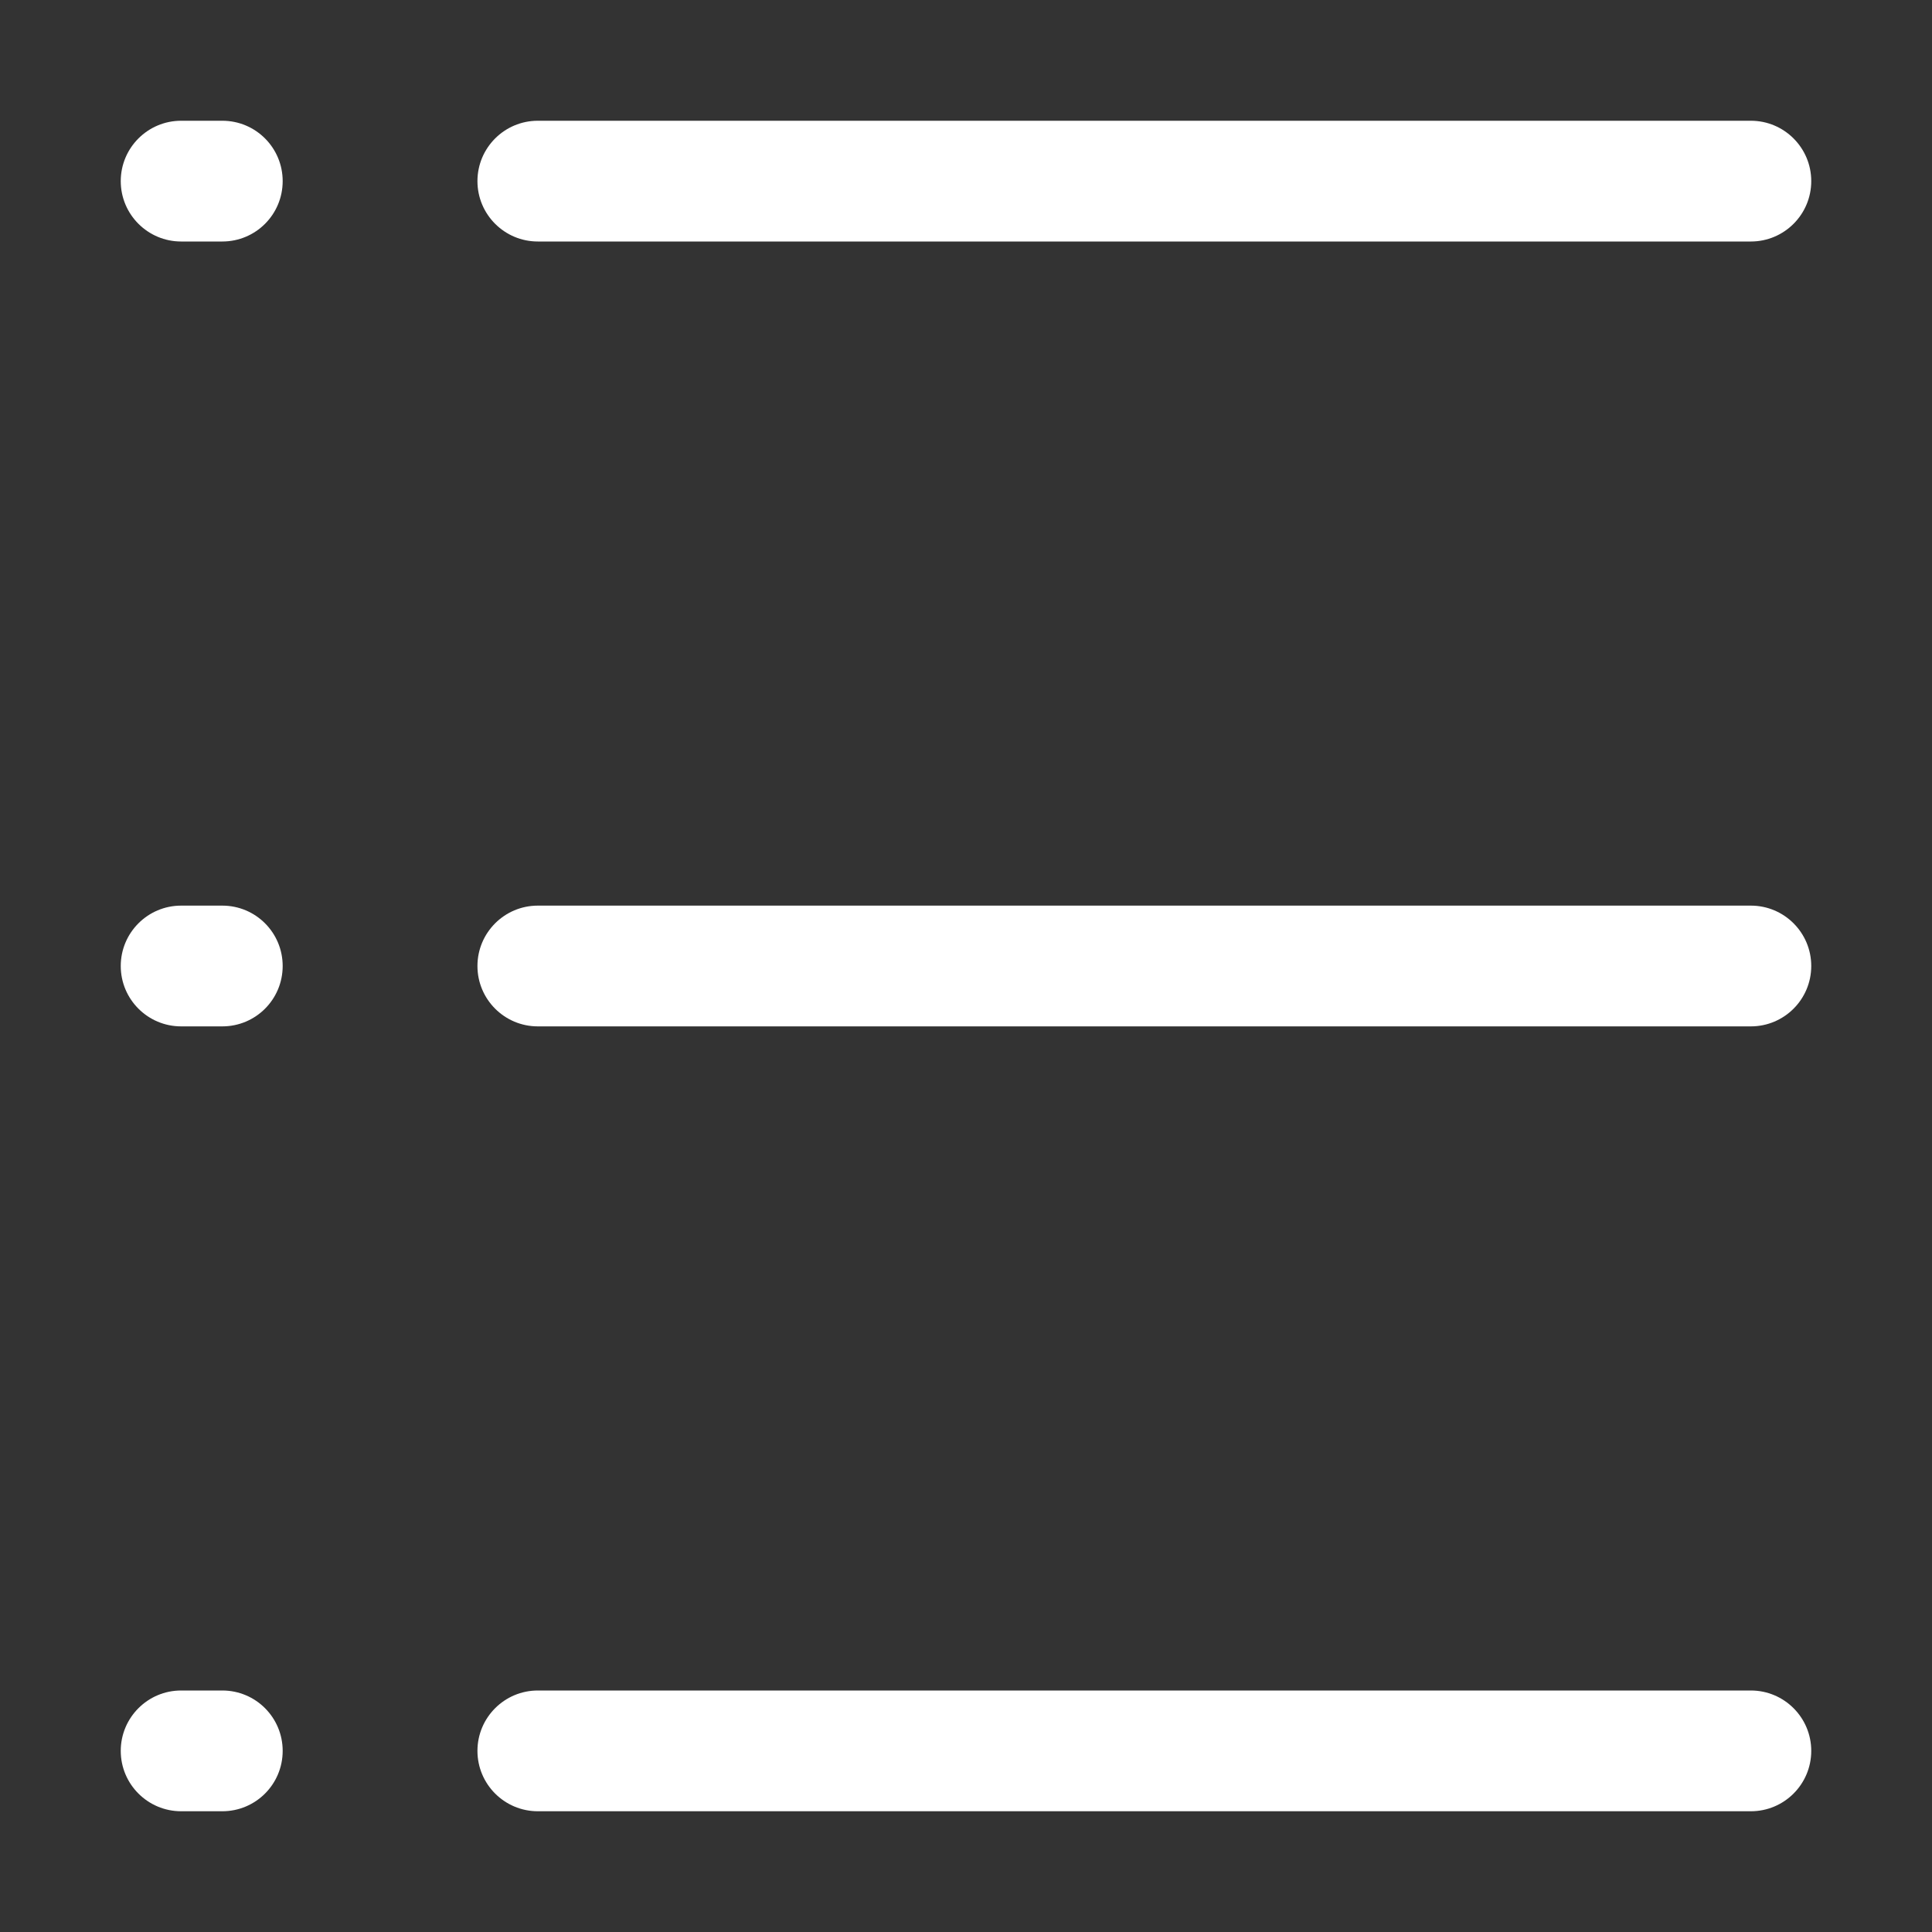
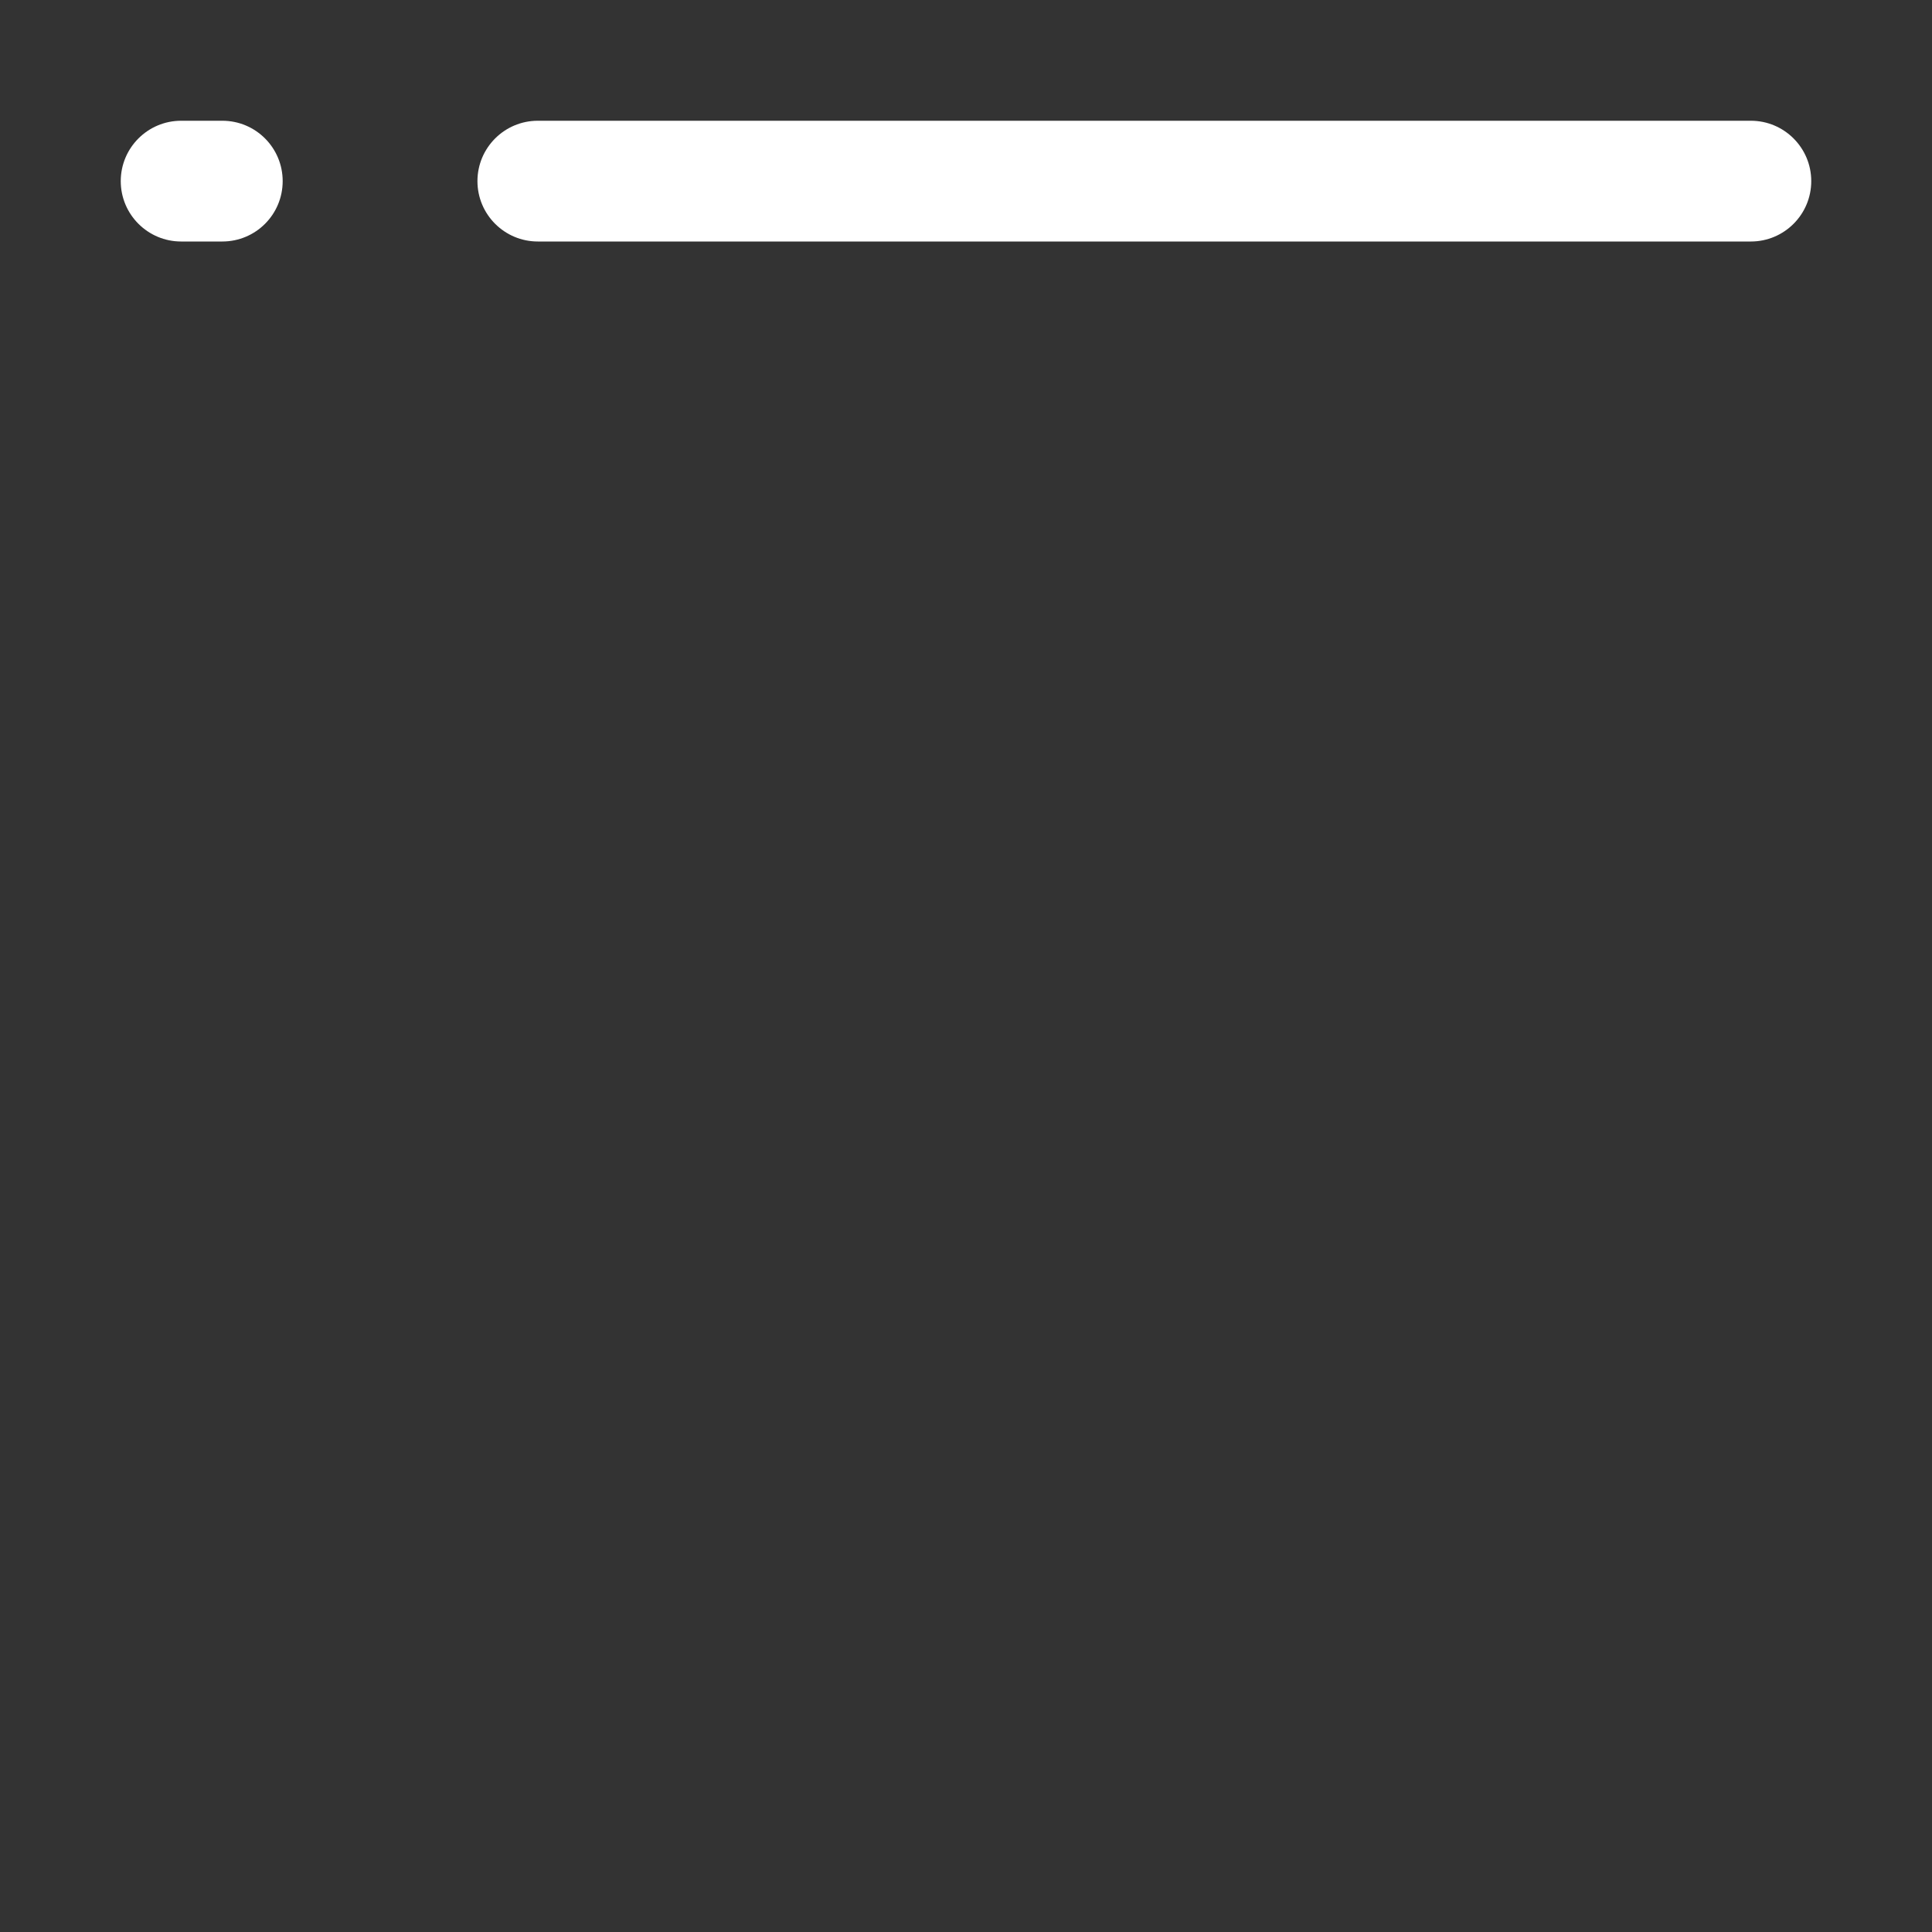
<svg xmlns="http://www.w3.org/2000/svg" width="16" height="16" viewBox="0 0 16 16" fill="none">
  <rect x="0" y="0" width="16" height="16" fill="#333333" stroke="none" />
  <path d="M1.841 1H1.5C1.224 1 1 1.224 1 1.5C1 1.776 1.224 2 1.5 2H1.841C2.118 2 2.341 1.776 2.341 1.5C2.341 1.224 2.118 1 1.841 1Z" fill="white" />
-   <path d="M4.454 2H14.5C14.776 2 15 1.776 15 1.5C15 1.224 14.776 1 14.5 1H4.454C4.178 1 3.954 1.224 3.954 1.5C3.954 1.776 4.178 2 4.454 2Z" fill="white" />
-   <path d="M1.841 7.5H1.5C1.224 7.5 1 7.724 1 8C1 8.276 1.224 8.5 1.5 8.5H1.841C2.118 8.5 2.341 8.276 2.341 8C2.341 7.724 2.118 7.5 1.841 7.5Z" fill="white" />
-   <path d="M14.5 7.5H4.454C4.178 7.5 3.954 7.724 3.954 8C3.954 8.276 4.178 8.5 4.454 8.5H14.5C14.776 8.5 15 8.276 15 8C15 7.724 14.776 7.5 14.5 7.5Z" fill="white" />
-   <path d="M1.841 14H1.5C1.224 14 1 14.224 1 14.5C1 14.776 1.224 15 1.5 15H1.841C2.118 15 2.341 14.776 2.341 14.5C2.341 14.224 2.118 14 1.841 14Z" fill="white" />
-   <path d="M14.5 14H4.454C4.178 14 3.954 14.224 3.954 14.5C3.954 14.776 4.178 15 4.454 15H14.5C14.776 15 15 14.776 15 14.5C15 14.224 14.776 14 14.5 14Z" fill="white" />
+   <path d="M4.454 2H14.5C14.776 2 15 1.776 15 1.5C15 1.224 14.776 1 14.5 1H4.454C4.178 1 3.954 1.224 3.954 1.5C3.954 1.776 4.178 2 4.454 2" fill="white" />
</svg>